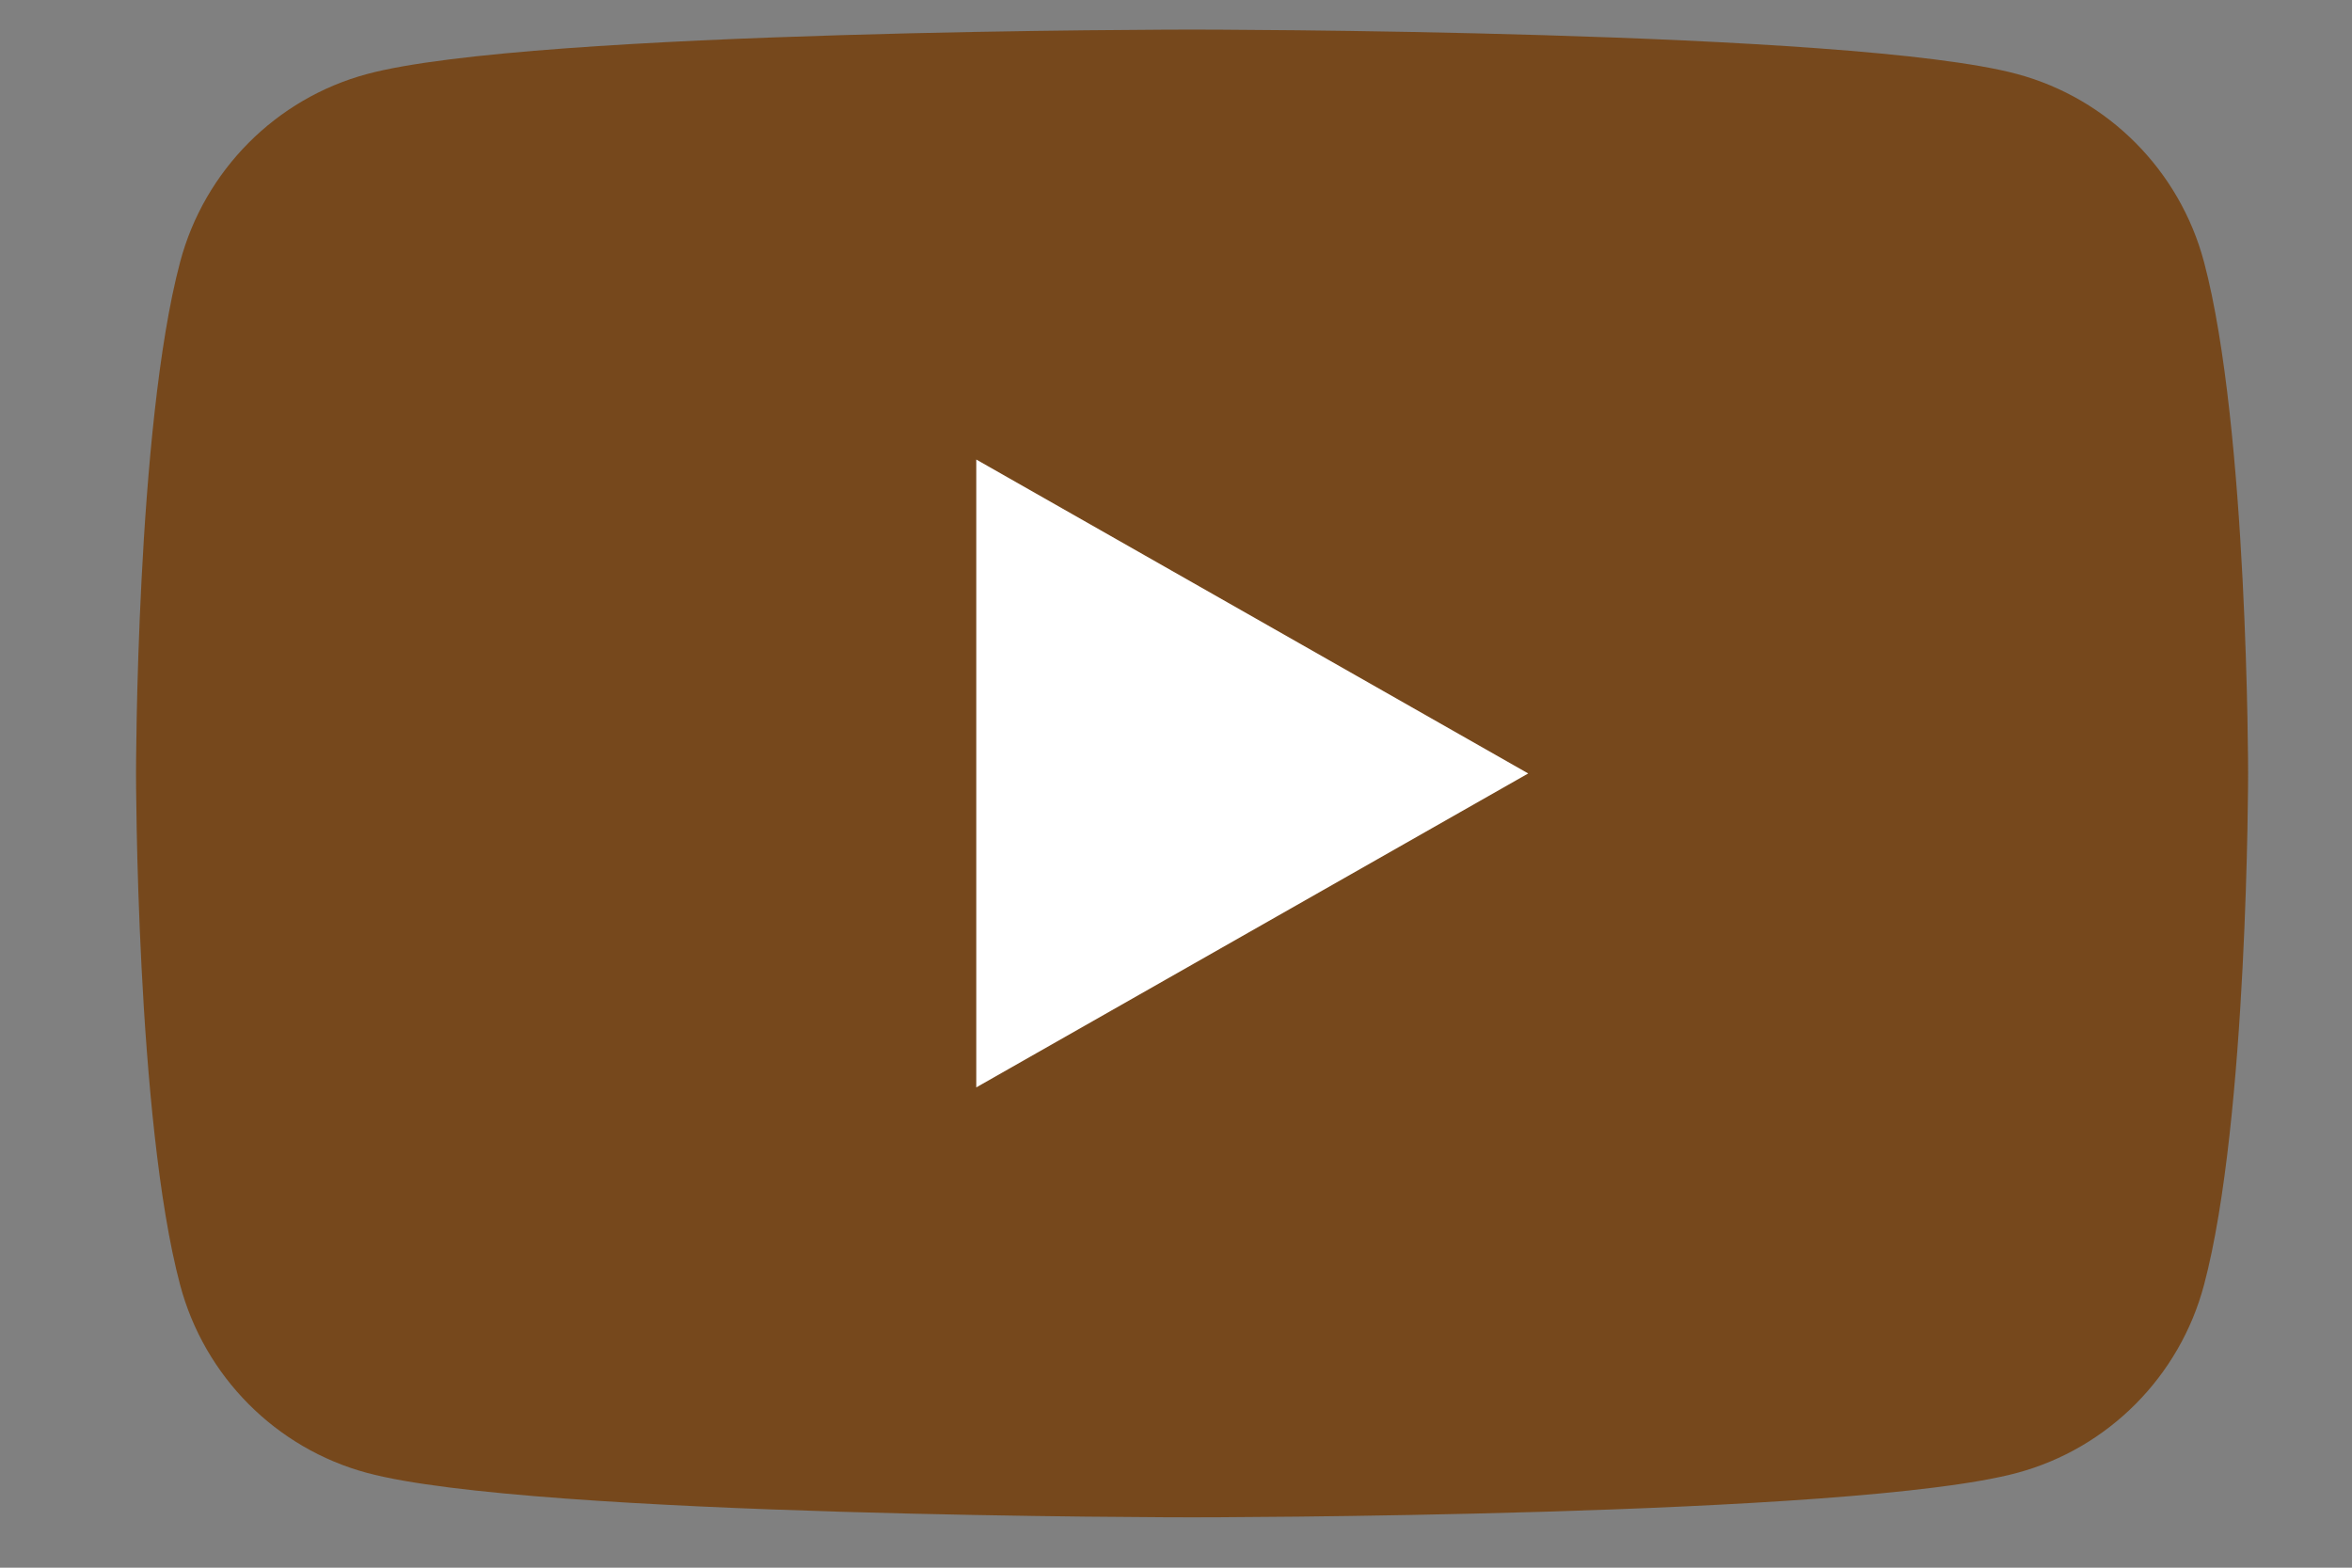
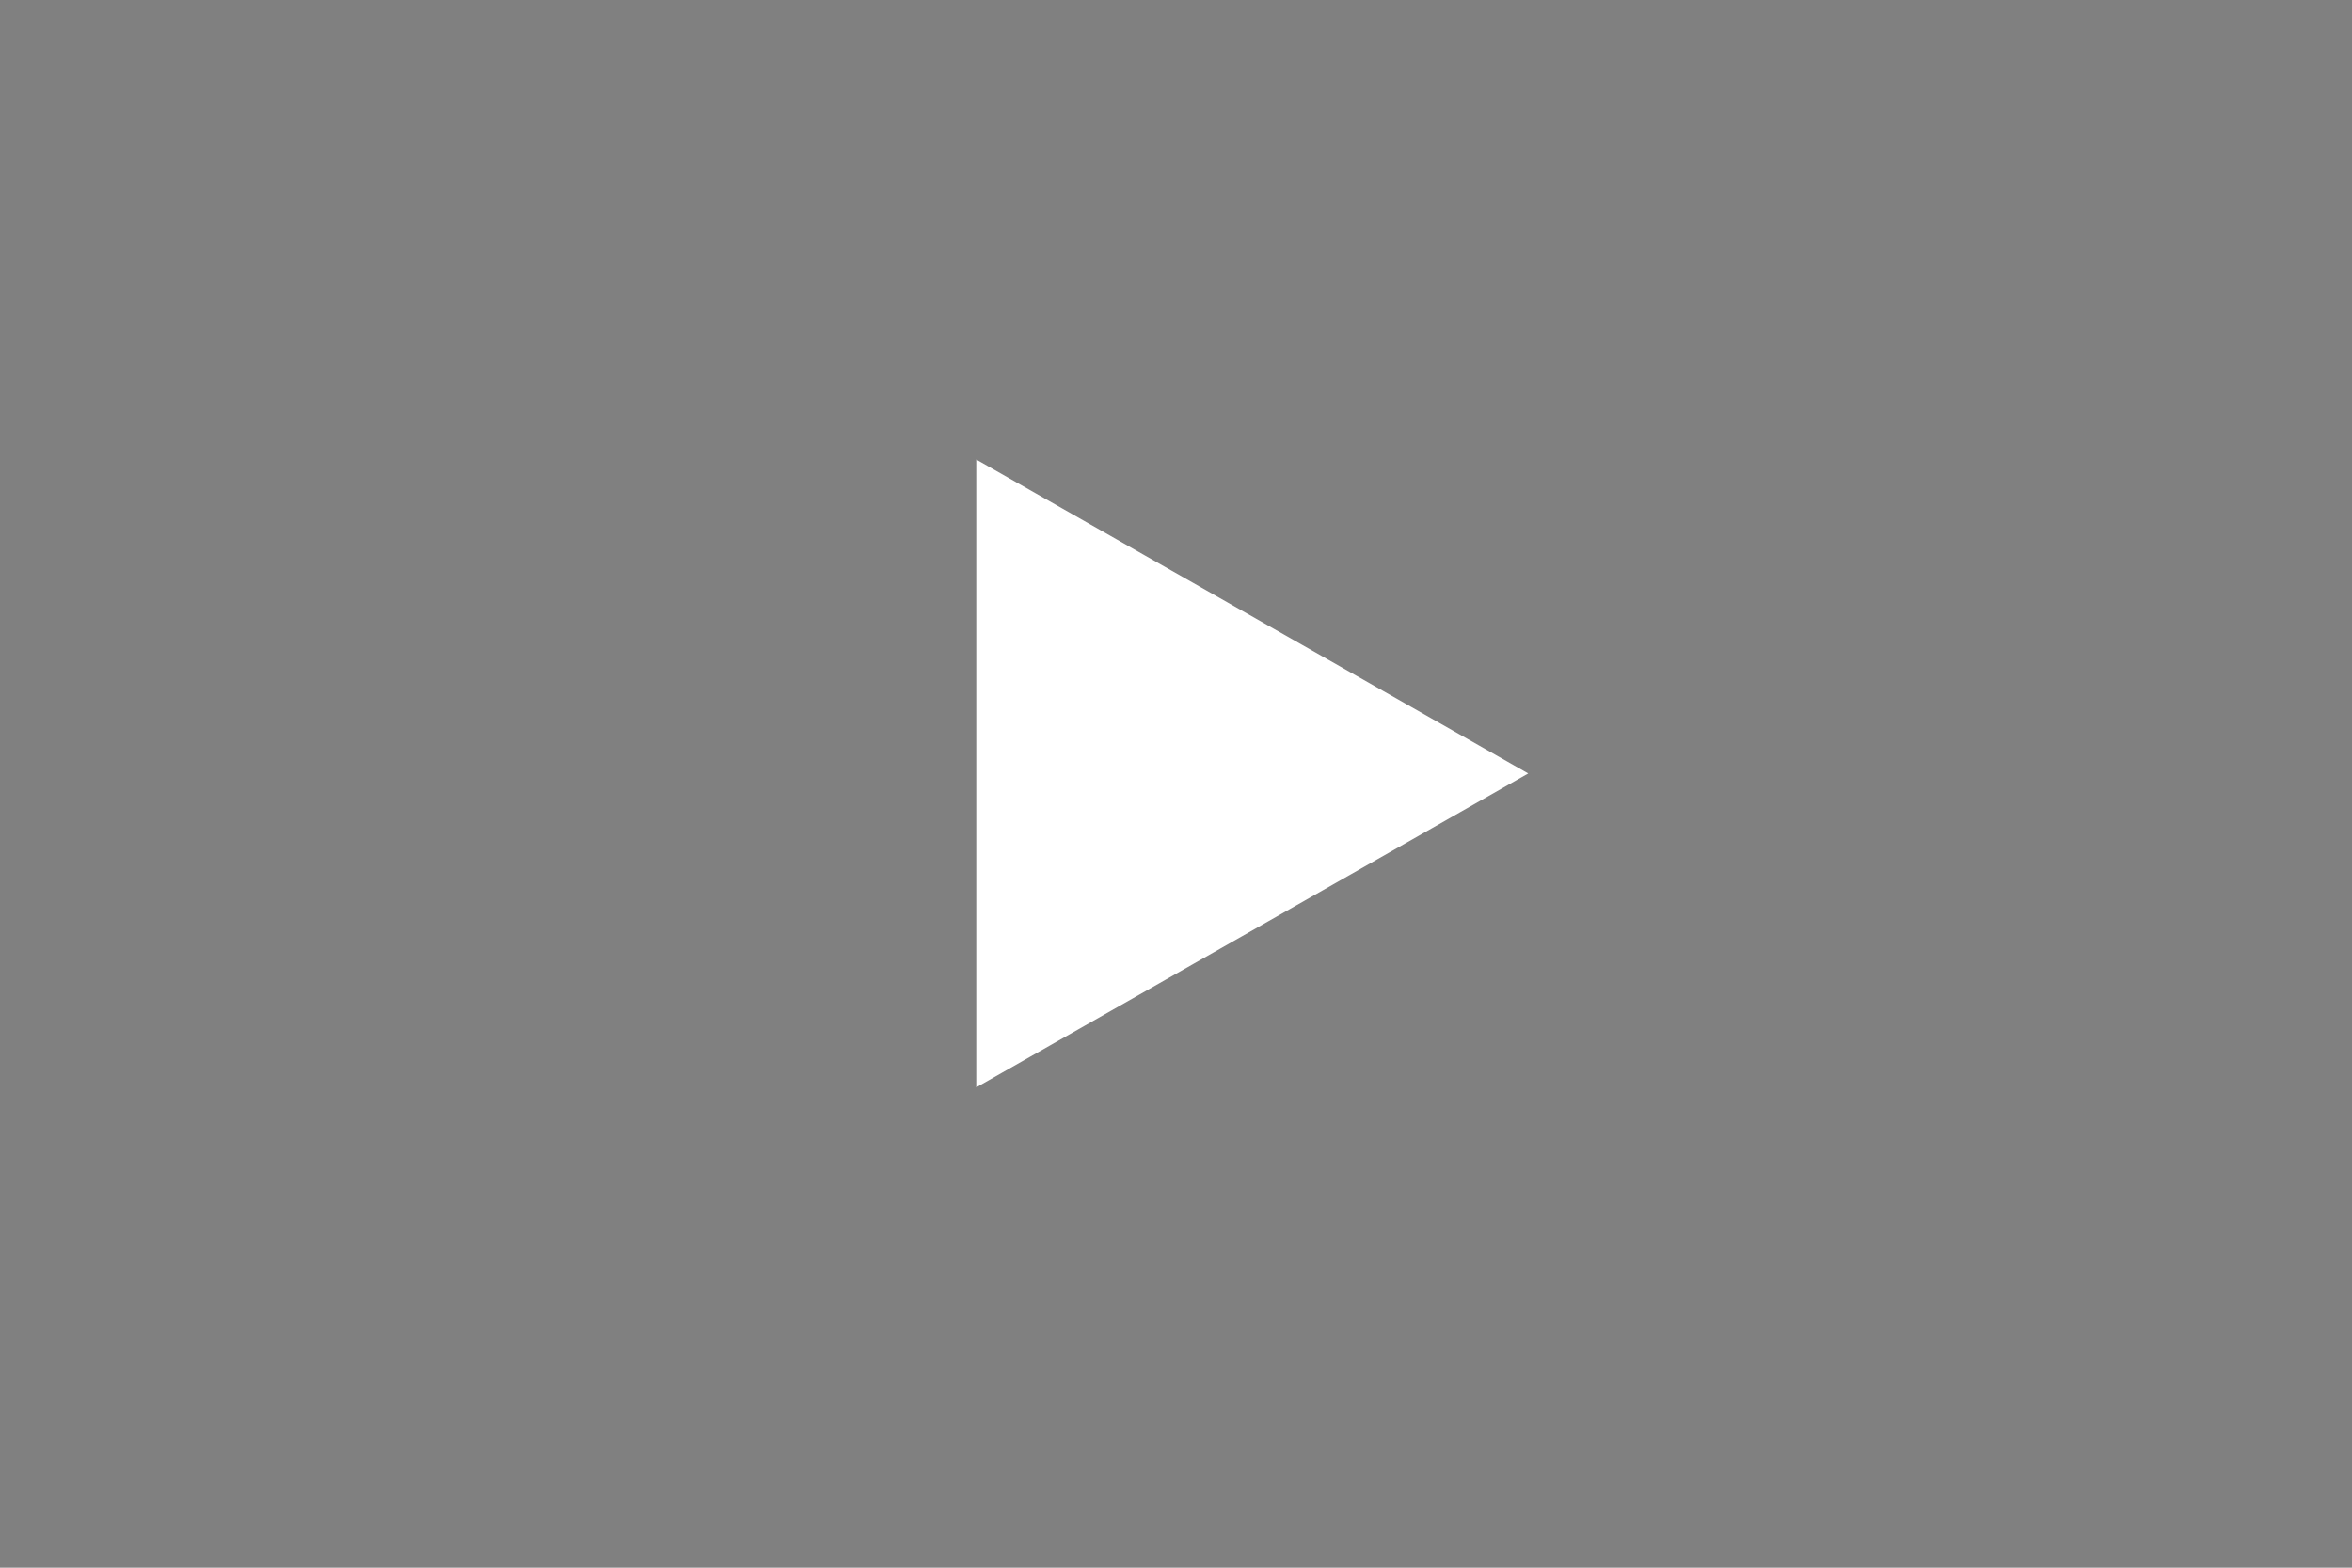
<svg xmlns="http://www.w3.org/2000/svg" version="1.1" id="レイヤー_1" x="0px" y="0px" width="1200px" height="800px" viewBox="0 0 1200 800" style="enable-background:new 0 0 1200 800;" xml:space="preserve">
  <rect x="0" y="0" width="1200" height="800" fill="#808080" stroke="none" />
  <style type="text/css">
	.st0{fill:#76481C;}
	.st1{fill:#FFFFFF;}
</style>
-   <path class="st0" d="M1124.5,133.7c-12.4-46.7-48.9-83.4-95.3-95.9c-84-22.7-421-22.7-421-22.7s-336.9,0-421,22.7  c-46.4,12.5-82.9,49.2-95.3,95.9c-22.5,84.6-22.5,261-22.5,261s0,176.5,22.5,261c12.4,46.7,48.9,83.4,95.3,95.9  c84,22.7,421,22.7,421,22.7s336.9,0,421-22.7c46.4-12.5,82.9-49.2,95.3-95.9c22.5-84.6,22.5-261,22.5-261S1147,218.3,1124.5,133.7" />
  <path class="st1" d="M498.1,554.9l281.6-160.2L498.1,234.5V554.9z" />
</svg>